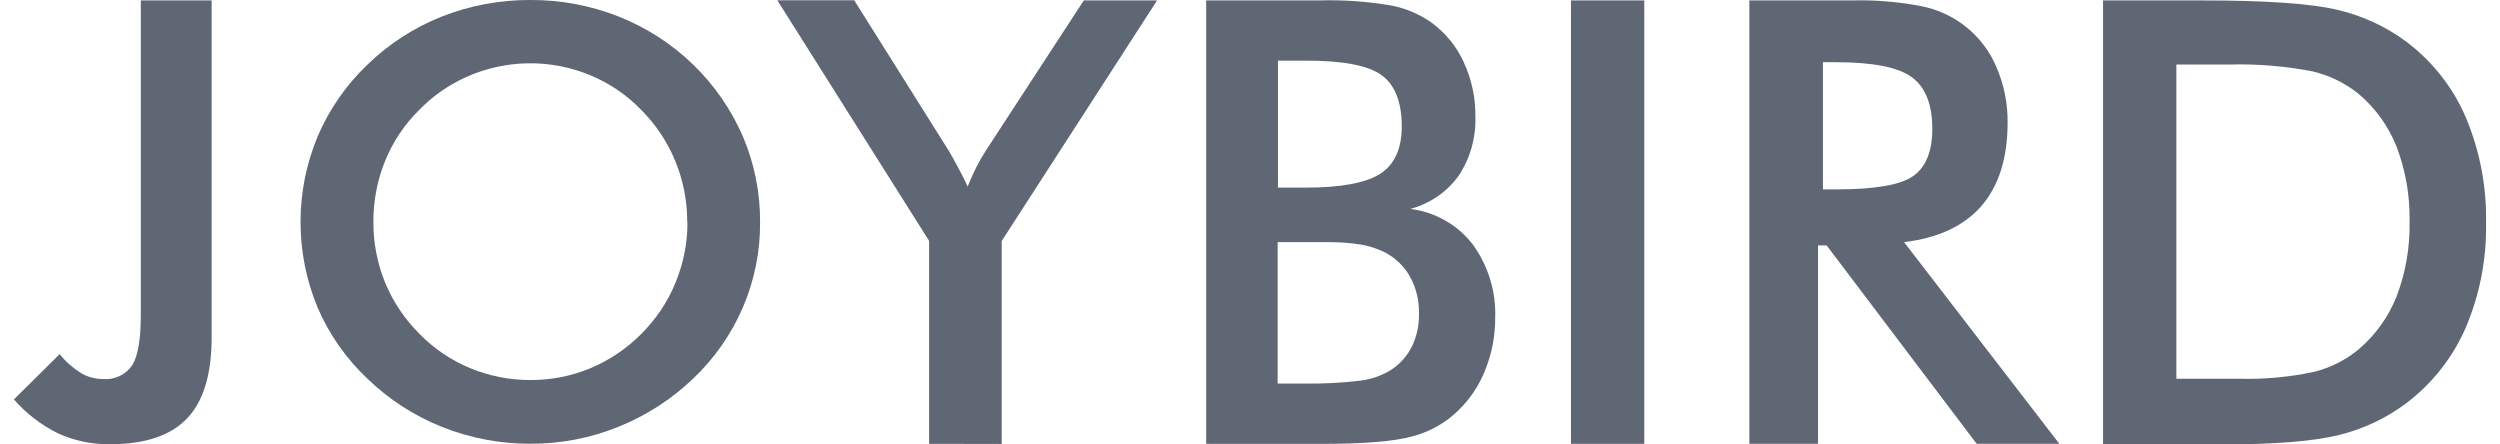
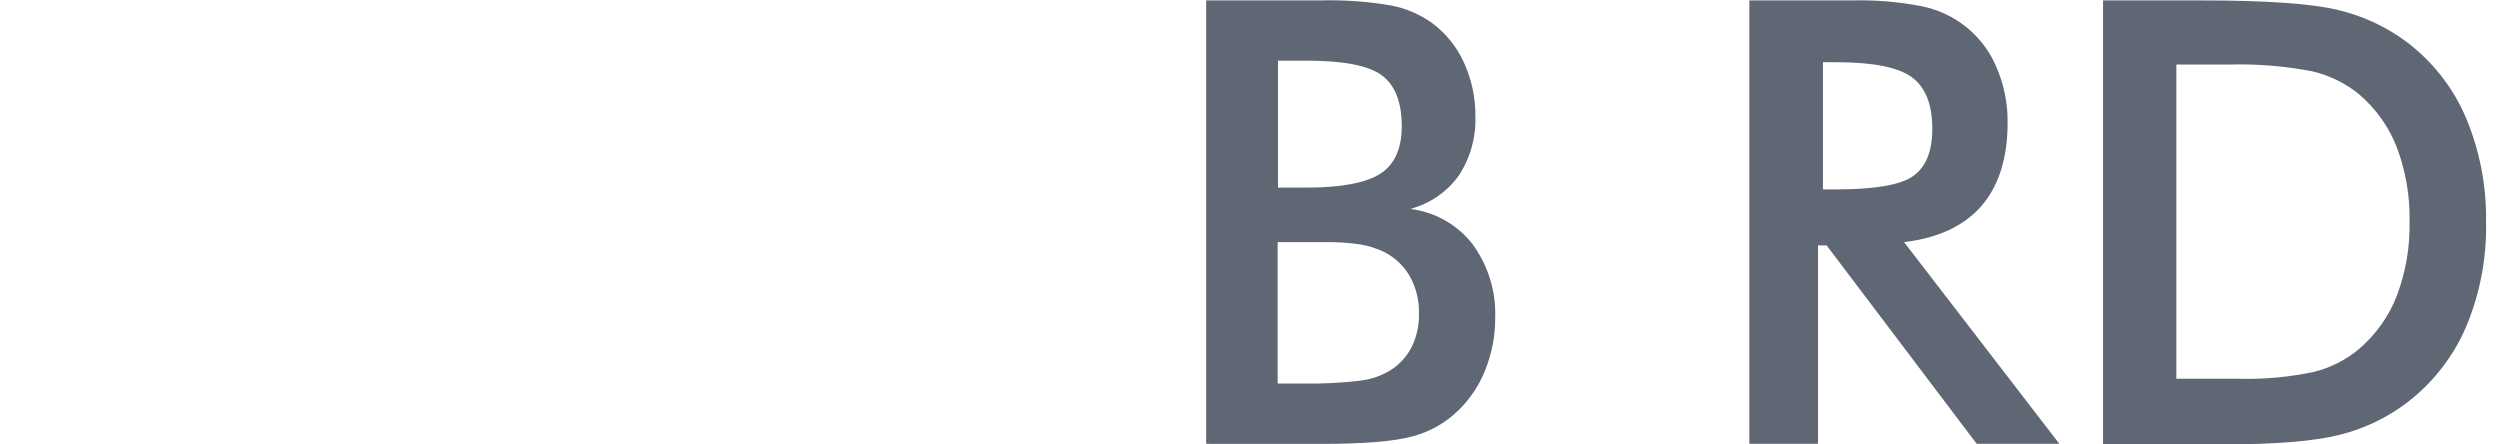
<svg xmlns="http://www.w3.org/2000/svg" width="90" height="16" viewBox="0 0 90 16" fill="none">
-   <path d="M2.149 12.751C2.364 13.018 2.624 13.248 2.917 13.431C3.152 13.57 3.422 13.644 3.697 13.644C3.903 13.664 4.111 13.628 4.298 13.541C4.485 13.454 4.644 13.318 4.759 13.149C4.966 12.819 5.069 12.213 5.069 11.332V0.015H7.619V12.156C7.619 13.476 7.324 14.446 6.733 15.064C6.142 15.683 5.219 15.992 3.964 15.992C3.315 16.002 2.672 15.867 2.083 15.599C1.479 15.299 0.941 14.884 0.5 14.379L2.146 12.751H2.149Z" fill="#606774" />
-   <path d="M24.74 7.996C24.743 7.245 24.598 6.501 24.312 5.804C24.03 5.114 23.612 4.485 23.081 3.955C22.57 3.424 21.953 3.003 21.269 2.717C20.233 2.282 19.088 2.167 17.985 2.389C16.881 2.61 15.873 3.156 15.094 3.955C14.562 4.479 14.145 5.102 13.865 5.789C13.582 6.49 13.438 7.237 13.442 7.991C13.438 8.74 13.582 9.482 13.865 10.177C14.15 10.864 14.57 11.49 15.101 12.018C15.618 12.549 16.24 12.97 16.929 13.255C17.618 13.54 18.359 13.685 19.106 13.681C19.845 13.683 20.576 13.538 21.256 13.255C21.944 12.966 22.567 12.546 23.089 12.018C23.619 11.489 24.038 10.863 24.32 10.174C24.605 9.482 24.751 8.743 24.748 7.996H24.74ZM27.363 7.996C27.372 9.049 27.161 10.092 26.745 11.063C26.329 12.033 25.716 12.91 24.944 13.639C24.167 14.381 23.252 14.969 22.248 15.371C21.248 15.773 20.178 15.978 19.099 15.975C18.006 15.979 16.924 15.773 15.912 15.369C14.911 14.97 14 14.382 13.231 13.636C12.46 12.911 11.848 12.037 11.433 11.07C10.614 9.098 10.614 6.889 11.433 4.918C11.847 3.942 12.459 3.06 13.231 2.324C14 1.577 14.912 0.989 15.914 0.592C16.927 0.195 18.008 -0.006 19.099 0C20.183 -0.005 21.257 0.196 22.263 0.592C23.263 0.987 24.174 1.574 24.944 2.316C25.713 3.059 26.326 3.944 26.747 4.92C27.159 5.89 27.369 6.931 27.363 7.981V7.996Z" fill="#606774" />
-   <path d="M33.448 15.978V8.672L27.983 0.01H30.752L34.155 5.427C34.241 5.566 34.342 5.749 34.462 5.974C34.583 6.2 34.714 6.442 34.835 6.717C34.936 6.469 35.047 6.222 35.16 5.994C35.27 5.781 35.391 5.574 35.522 5.373L39.017 0.015H41.655L36.061 8.677V15.983L33.448 15.978Z" fill="#606774" />
  <path d="M46.007 6.754H47.014C48.273 6.754 49.162 6.588 49.683 6.259C50.204 5.93 50.463 5.351 50.463 4.549C50.463 3.678 50.223 3.065 49.743 2.71C49.262 2.356 48.354 2.183 47.014 2.183H46.007V6.754ZM46.916 13.807C47.609 13.82 48.302 13.784 48.99 13.701C49.376 13.652 49.746 13.521 50.075 13.317C50.401 13.107 50.662 12.813 50.831 12.468C51.007 12.099 51.093 11.695 51.083 11.288C51.094 10.825 50.983 10.367 50.76 9.959C50.549 9.583 50.229 9.276 49.841 9.078C49.569 8.945 49.279 8.852 48.98 8.801C48.557 8.738 48.13 8.71 47.702 8.717H45.995V13.807H46.916ZM43.422 15.978V0.015H47.513C48.38 -0.009 49.248 0.053 50.103 0.201C50.616 0.304 51.102 0.511 51.528 0.809C52.036 1.18 52.438 1.672 52.696 2.24C52.979 2.852 53.121 3.518 53.114 4.19C53.141 4.945 52.932 5.689 52.515 6.323C52.093 6.909 51.477 7.333 50.773 7.521C51.213 7.576 51.637 7.717 52.021 7.934C52.405 8.152 52.742 8.442 53.011 8.788C53.575 9.56 53.862 10.494 53.827 11.444C53.831 12.073 53.714 12.698 53.482 13.285C53.27 13.844 52.936 14.351 52.505 14.77C52.048 15.221 51.478 15.544 50.853 15.708C50.194 15.891 49.088 15.982 47.535 15.98L43.422 15.978Z" fill="#606774" />
-   <path d="M56.555 15.978V0.015H59.194V15.978H56.555Z" fill="#606774" />
  <path d="M65.626 6.818H66.104C67.5 6.818 68.423 6.658 68.873 6.338C69.331 6.016 69.563 5.452 69.563 4.638C69.563 3.759 69.317 3.139 68.825 2.779C68.334 2.42 67.426 2.24 66.104 2.24H65.626V6.818ZM65.449 8.835V15.978H62.977V0.015H66.658C67.502 -0.007 68.346 0.063 69.175 0.223C69.771 0.342 70.328 0.603 70.797 0.984C71.266 1.364 71.633 1.851 71.866 2.403C72.143 3.037 72.282 3.721 72.274 4.41C72.274 5.686 71.96 6.687 71.332 7.415C70.703 8.135 69.772 8.571 68.546 8.716L74.137 15.978H71.161L65.759 8.835H65.449Z" fill="#606774" />
  <path d="M78.349 13.634H80.566C81.488 13.661 82.409 13.578 83.31 13.386C83.897 13.238 84.443 12.963 84.906 12.58C85.52 12.06 85.993 11.398 86.284 10.654C86.607 9.798 86.763 8.89 86.744 7.977C86.763 7.063 86.606 6.155 86.284 5.299C85.993 4.556 85.52 3.895 84.906 3.376C84.425 2.99 83.861 2.716 83.258 2.571C82.27 2.379 81.263 2.296 80.257 2.324H78.349V13.634ZM75.71 15.978V0.015H79.267C81.584 0.015 83.213 0.129 84.156 0.356C85.055 0.567 85.9 0.959 86.636 1.507C87.576 2.217 88.312 3.155 88.771 4.23C89.275 5.429 89.522 6.718 89.498 8.016C89.523 9.309 89.276 10.592 88.771 11.785C88.308 12.857 87.573 13.794 86.636 14.508C85.916 15.049 85.091 15.441 84.212 15.658C83.303 15.884 81.896 16 79.98 16H75.7L75.71 15.978Z" fill="#606774" />
</svg>